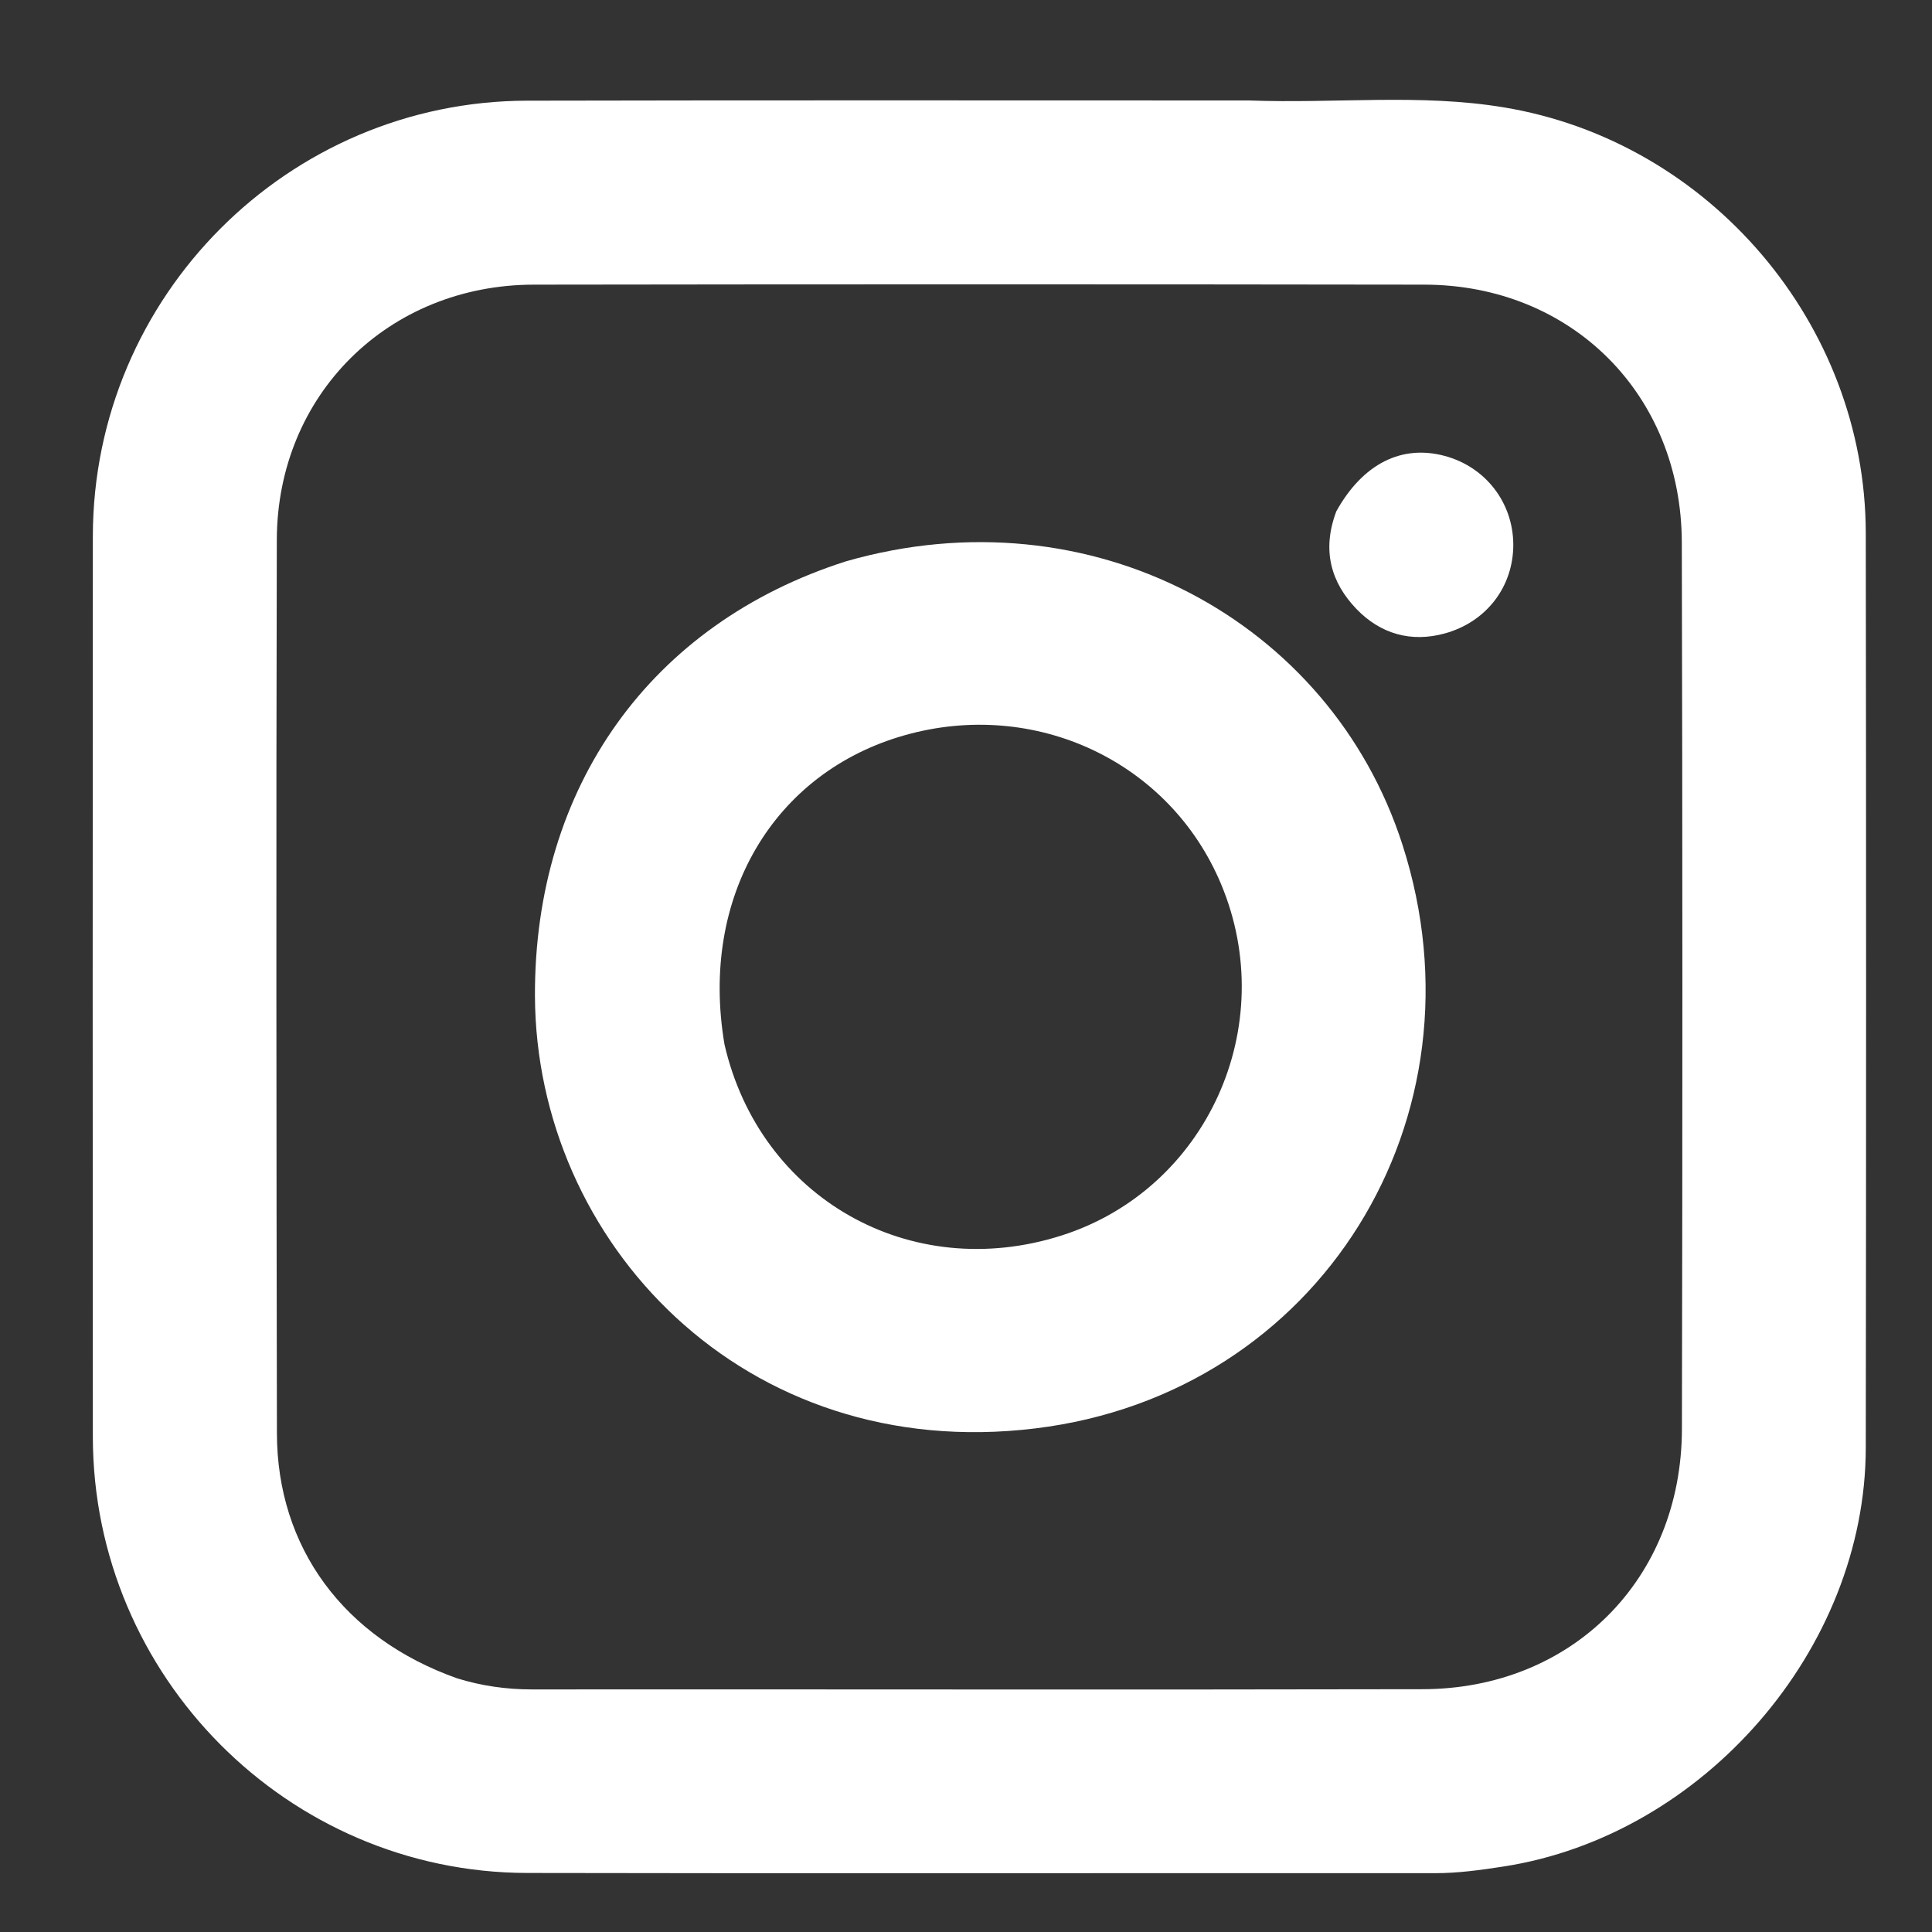
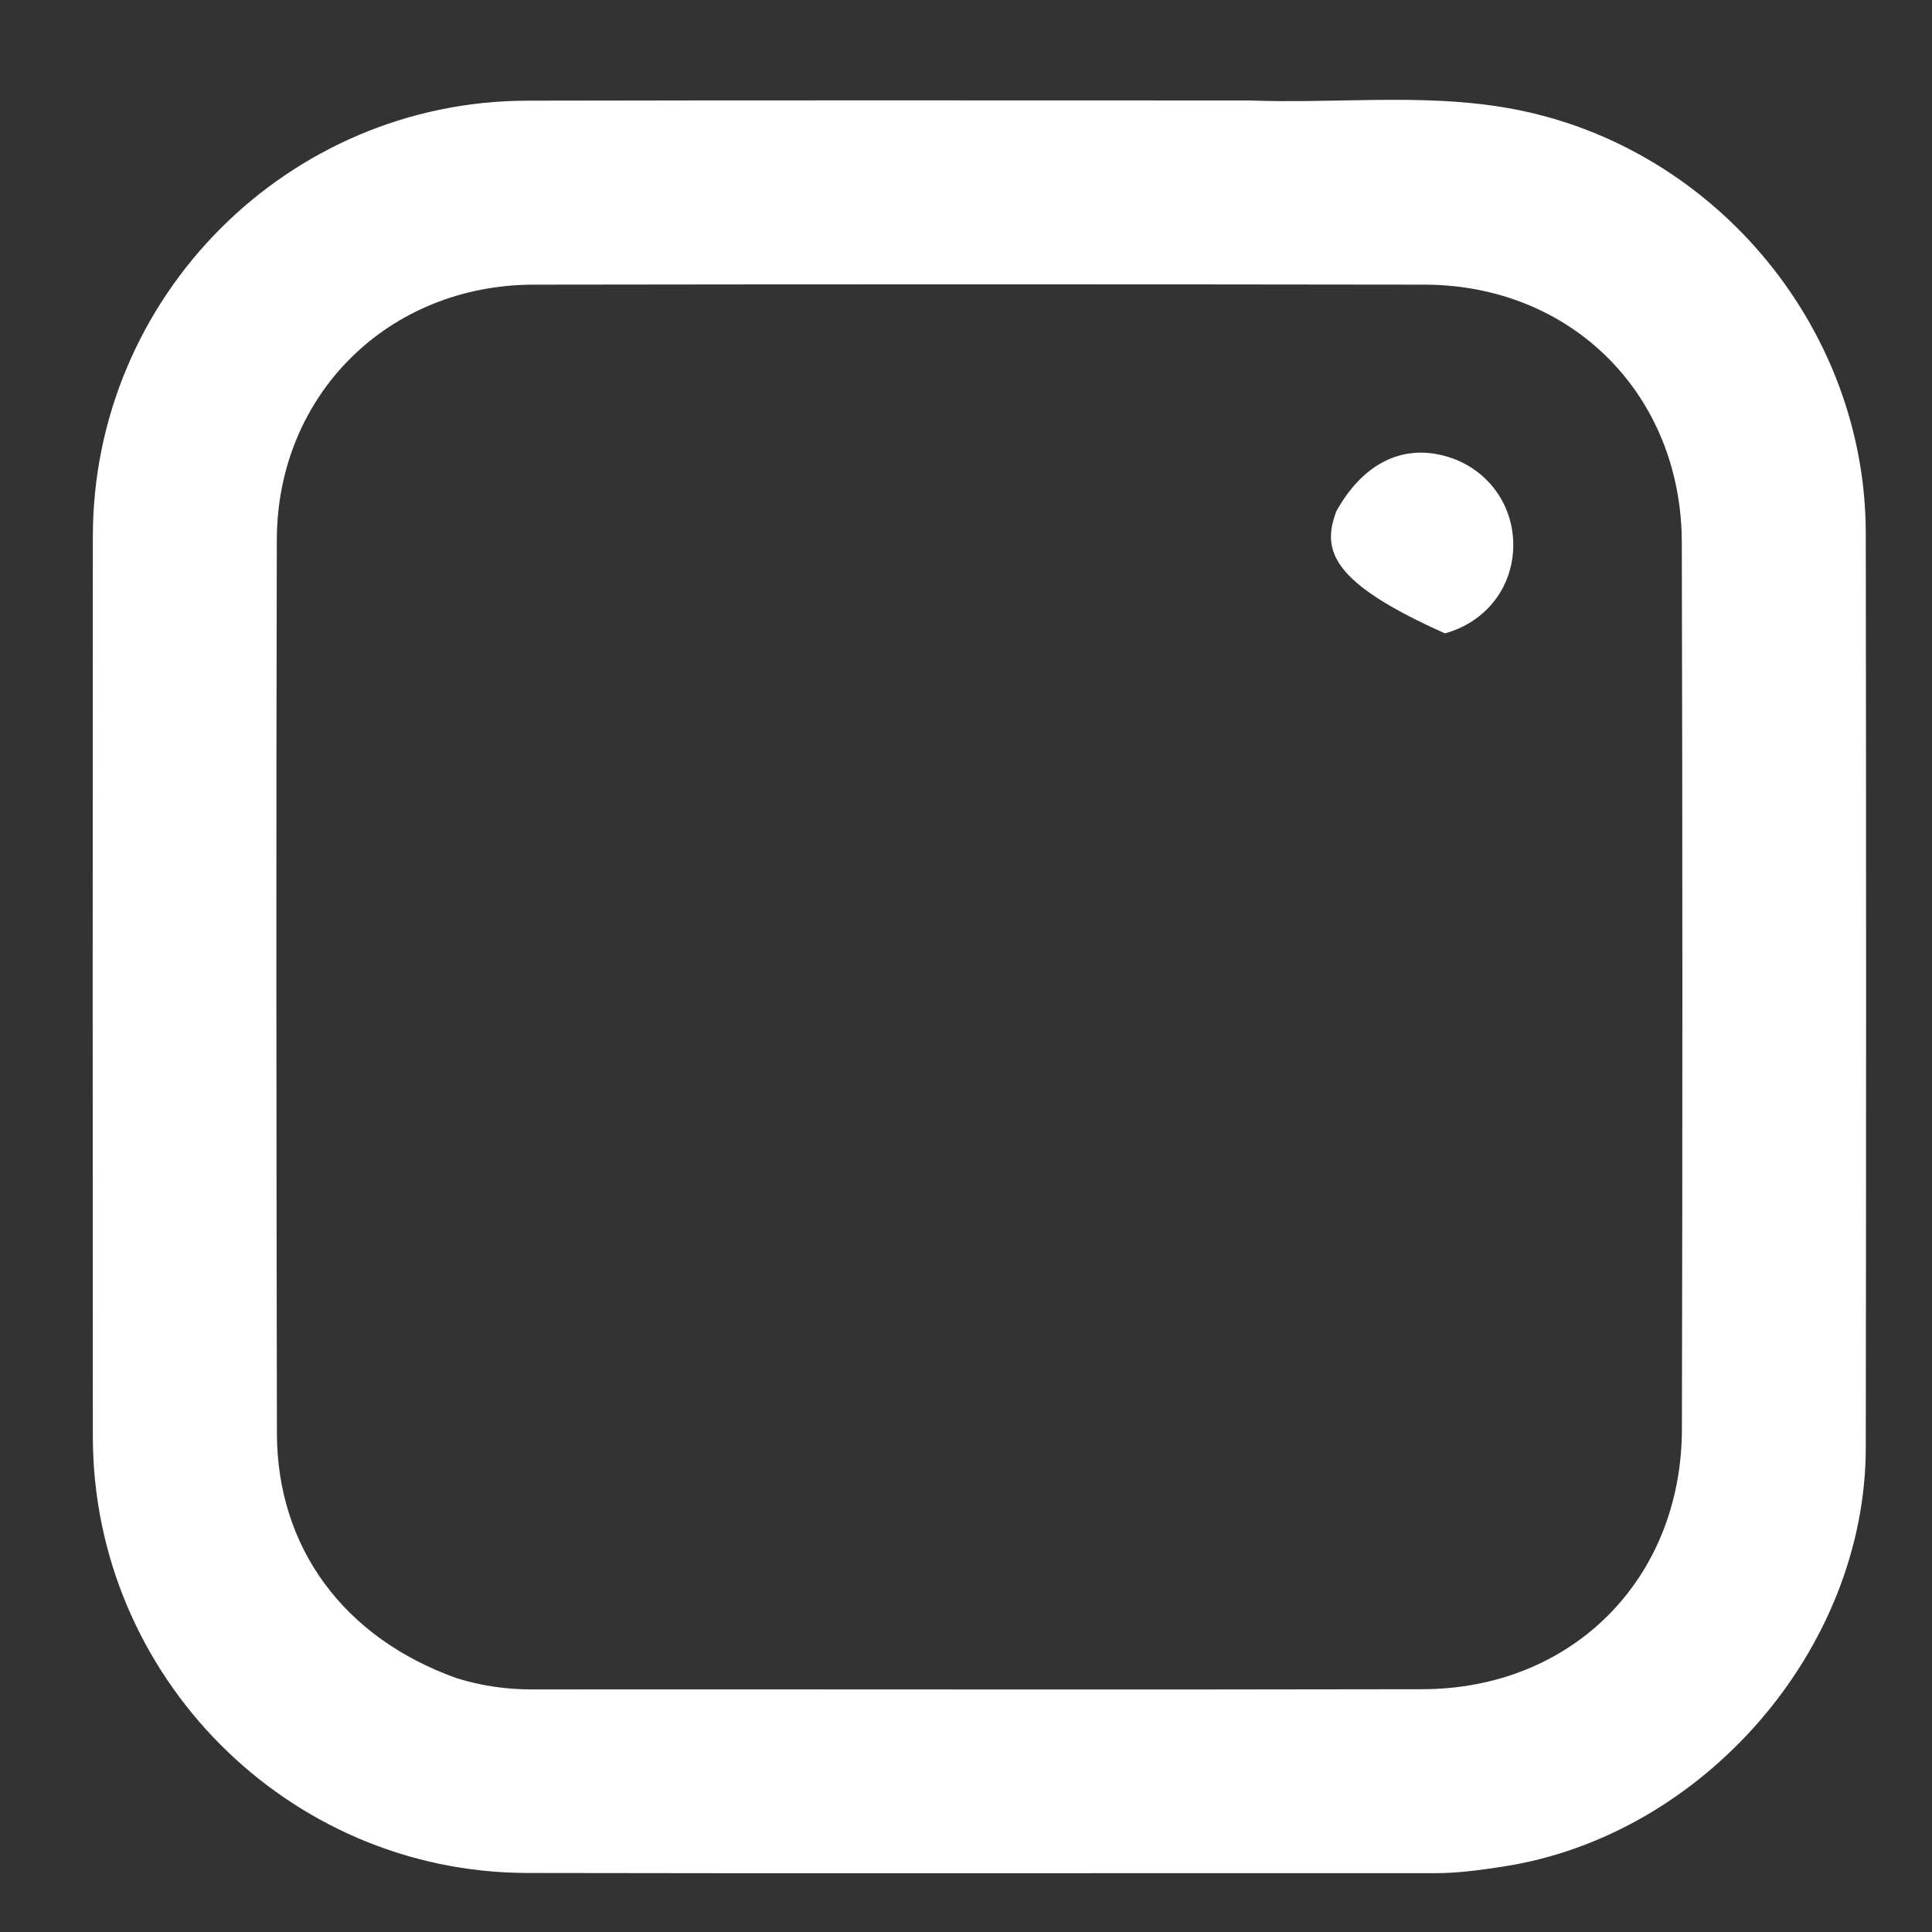
<svg xmlns="http://www.w3.org/2000/svg" width="18" height="18" viewBox="0 0 18 18" fill="none">
  <rect x="0" y="0" width="18" height="18" fill="#333333" stroke="none" />
  <path d="M11.634 0.936C12.447 0.966 13.231 0.871 14.009 1C15.927 1.316 17.381 3.021 17.383 4.968C17.387 7.808 17.387 10.648 17.383 13.488C17.381 15.365 15.87 17.102 14.007 17.39C13.794 17.423 13.584 17.452 13.369 17.452C10.549 17.45 7.729 17.456 4.91 17.45C2.682 17.445 0.867 15.618 0.865 13.387C0.863 10.59 0.863 7.792 0.865 4.995C0.868 2.761 2.682 0.942 4.912 0.938C7.142 0.933 9.372 0.936 11.634 0.936ZM4.26 15.637C4.487 15.707 4.717 15.74 4.956 15.74C7.722 15.738 10.488 15.744 13.254 15.738C14.646 15.735 15.666 14.713 15.67 13.317C15.676 10.562 15.676 7.808 15.669 5.054C15.666 3.676 14.642 2.654 13.271 2.652C10.505 2.648 7.739 2.648 4.973 2.652C3.618 2.654 2.583 3.677 2.579 5.028C2.572 7.804 2.575 10.58 2.58 13.355C2.582 14.416 3.201 15.262 4.26 15.637Z" fill="white" />
-   <path d="M7.881 5.23C10.166 4.573 12.397 5.784 13.067 7.872C13.883 10.41 12.299 12.985 9.647 13.308C6.929 13.64 4.993 11.568 4.984 9.28C4.977 7.332 6.061 5.811 7.881 5.23ZM6.75 9.731C7.08 11.165 8.482 11.96 9.89 11.511C11.243 11.08 11.932 9.561 11.376 8.236C10.898 7.095 9.645 6.506 8.429 6.85C7.21 7.195 6.516 8.353 6.75 9.731Z" fill="white" />
-   <path d="M12.45 4.764C12.698 4.318 13.061 4.14 13.461 4.248C13.84 4.35 14.097 4.682 14.099 5.073C14.1 5.464 13.851 5.793 13.463 5.901C13.146 5.989 12.861 5.905 12.639 5.675C12.401 5.428 12.313 5.128 12.45 4.764Z" fill="white" />
+   <path d="M12.45 4.764C12.698 4.318 13.061 4.14 13.461 4.248C13.84 4.35 14.097 4.682 14.099 5.073C14.1 5.464 13.851 5.793 13.463 5.901C12.401 5.428 12.313 5.128 12.45 4.764Z" fill="white" />
</svg>